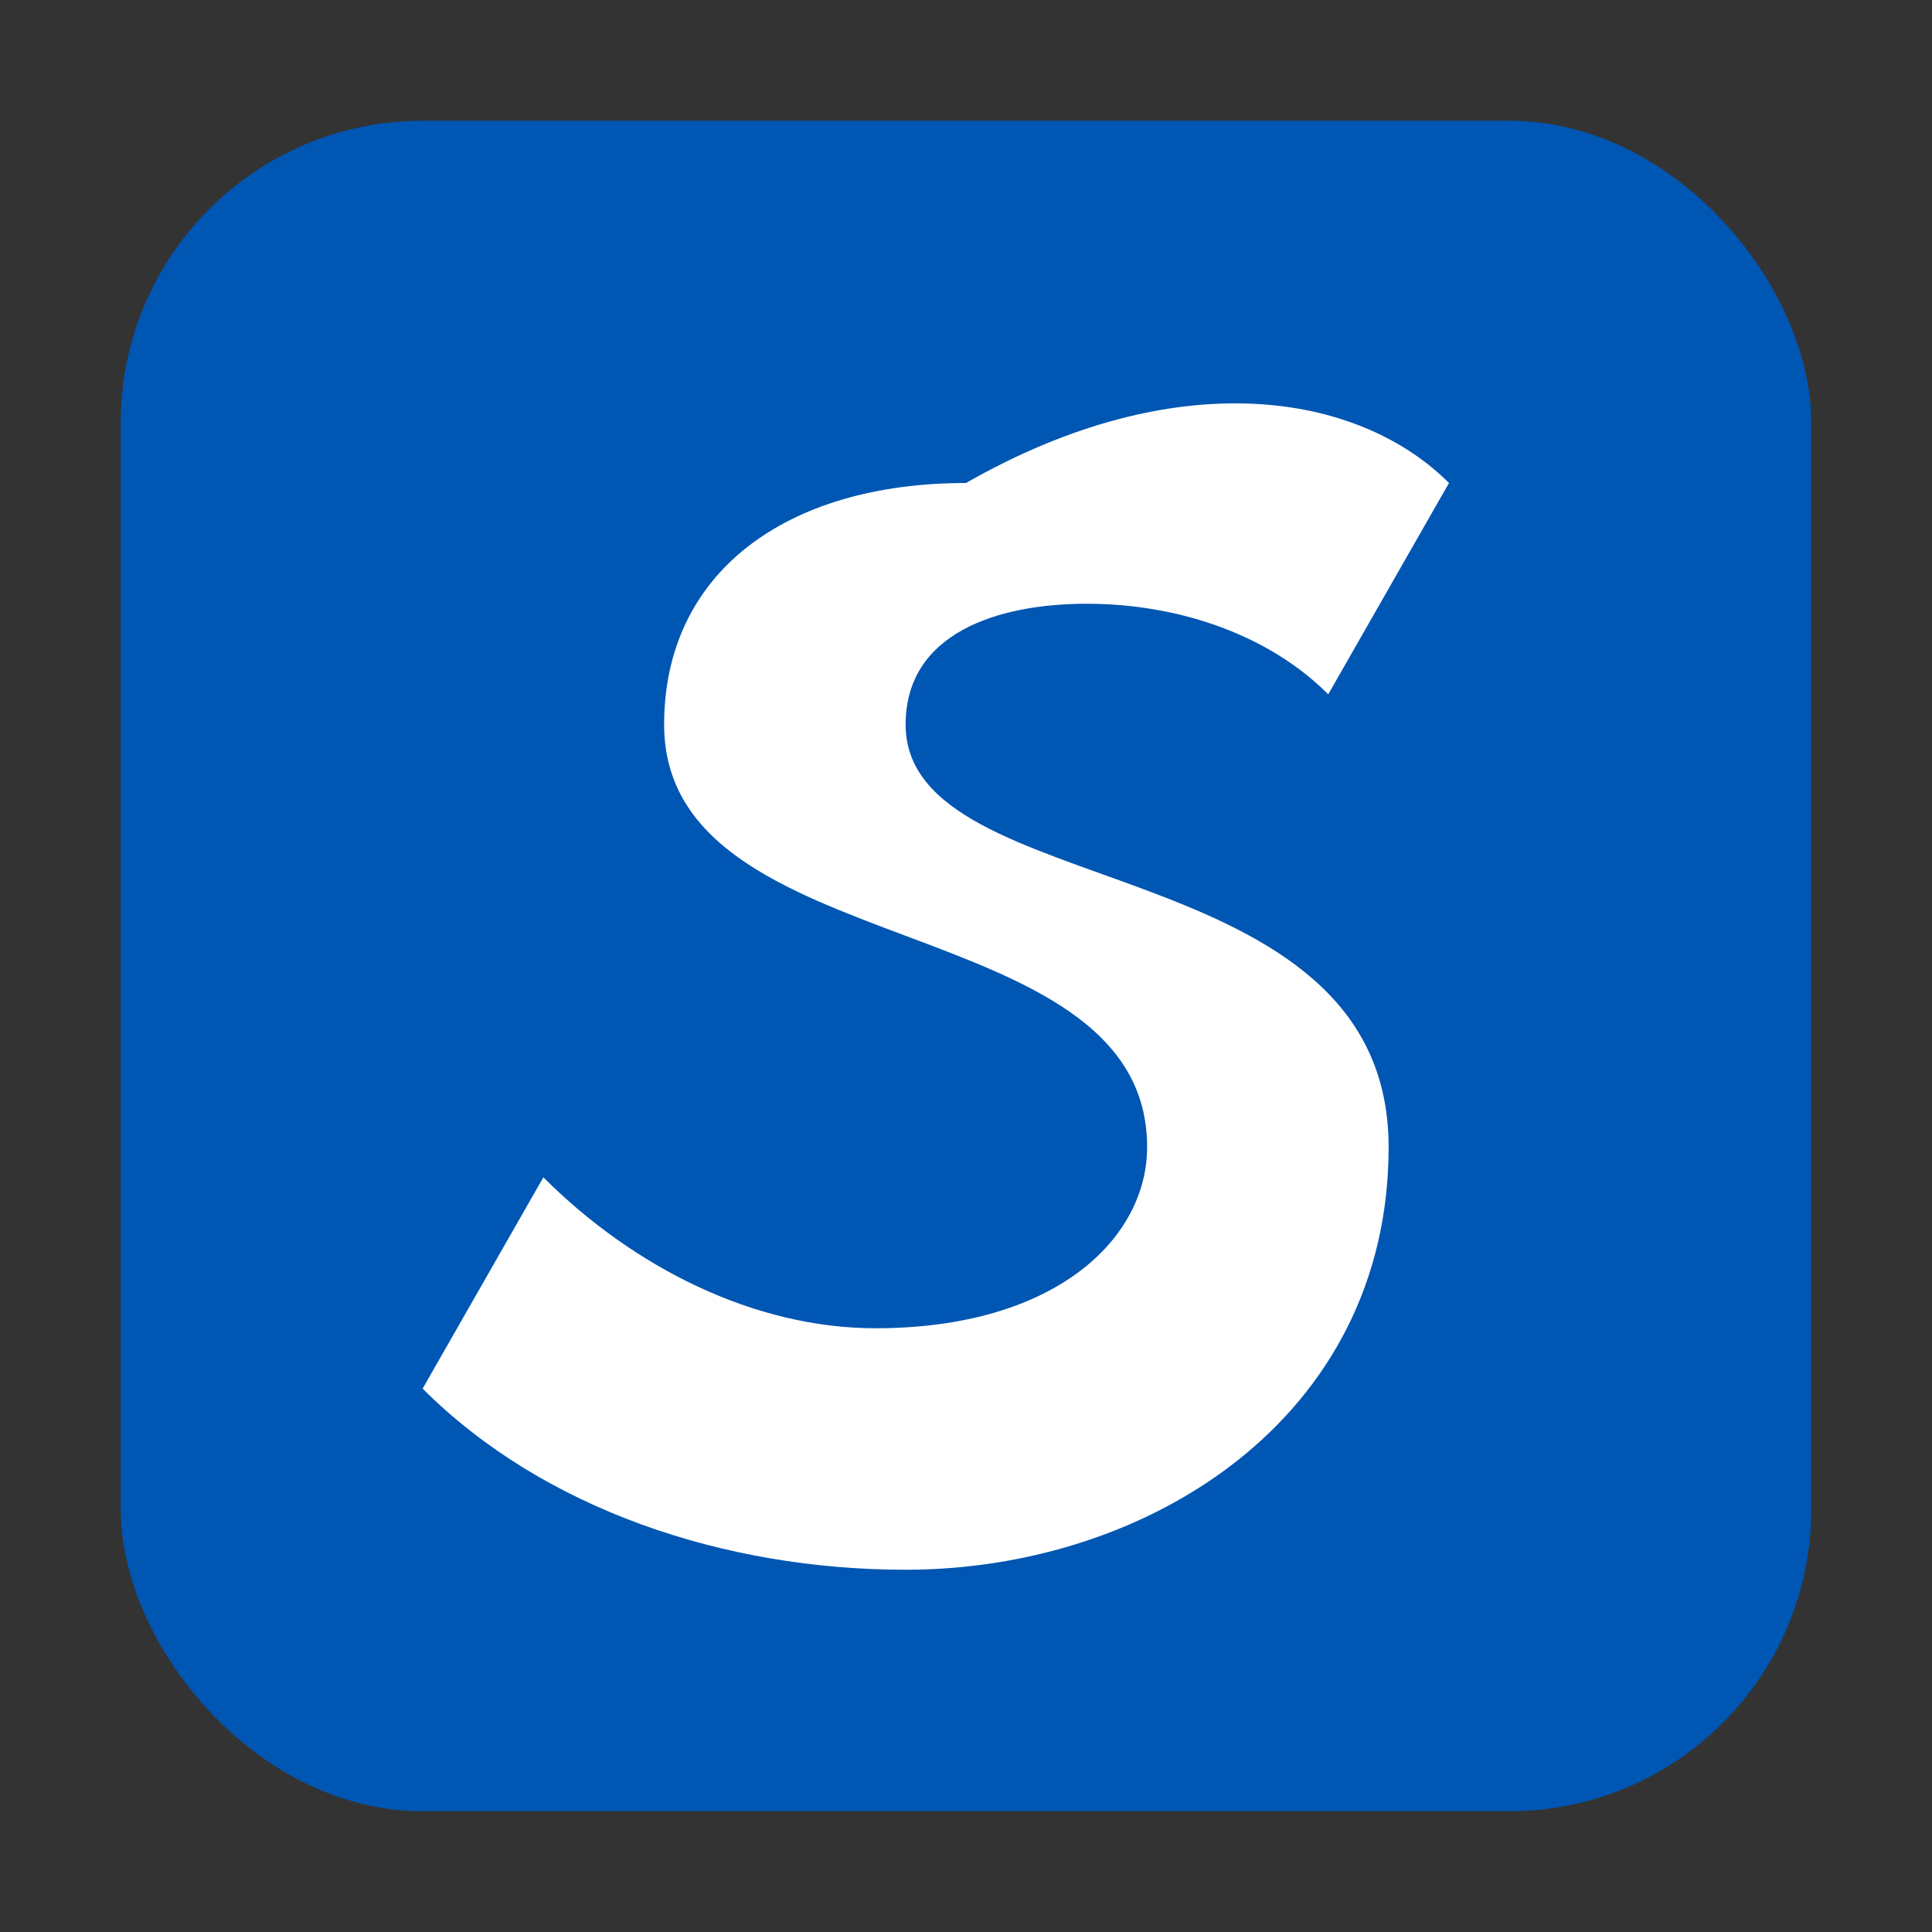
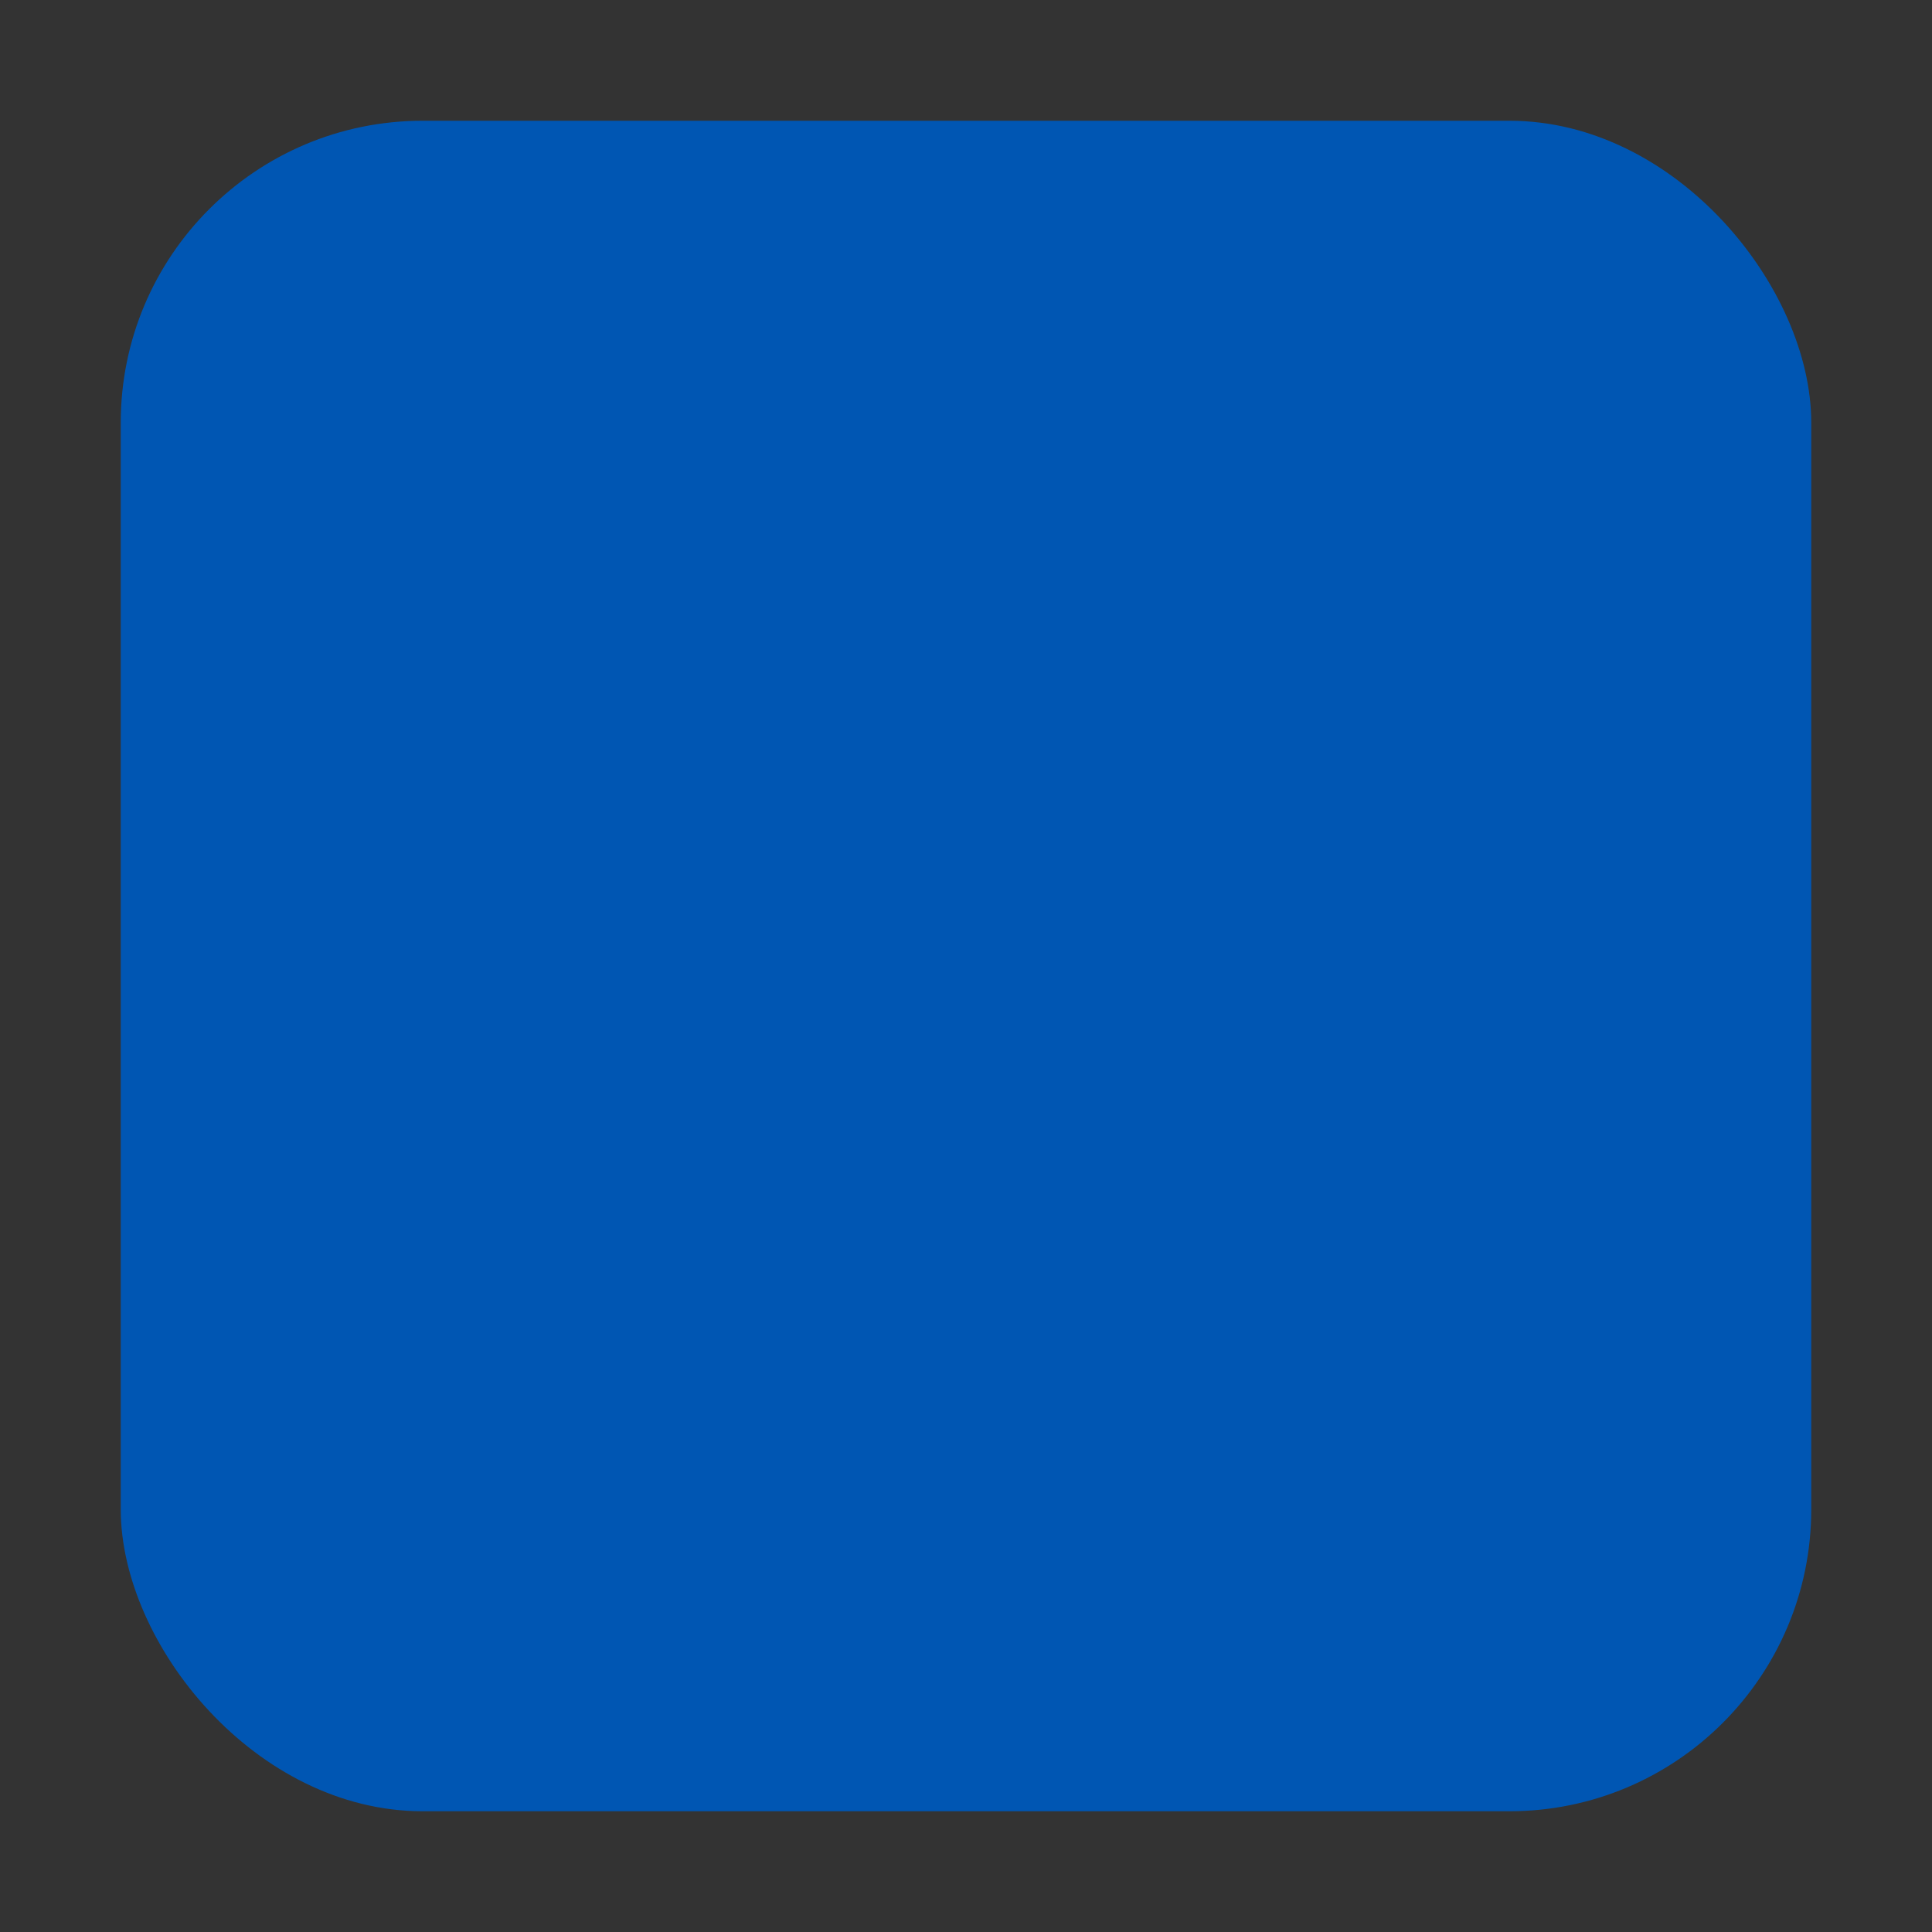
<svg xmlns="http://www.w3.org/2000/svg" width="32" height="32" viewBox="0 0 32 32">
  <rect x="0" y="0" width="32" height="32" fill="#333333" stroke="none" />
  <rect x="2" y="2" width="28" height="28" rx="5" fill="#0056b3" />
-   <path d="M16 8C13 8 11 9.5 11 12C11 16 19 15 19 19C19 20.5 17.5 22 14.5 22C12.5 22 10.5 21 9 19.5L7 23C9 25 12 26 15 26C19 26 23 23.5 23 19C23 14 15 15 15 12C15 10.5 16.5 10 18 10C19.5 10 21 10.5 22 11.5L24 8C22.5 6.5 19.5 6 16 8Z" fill="white" />
</svg>